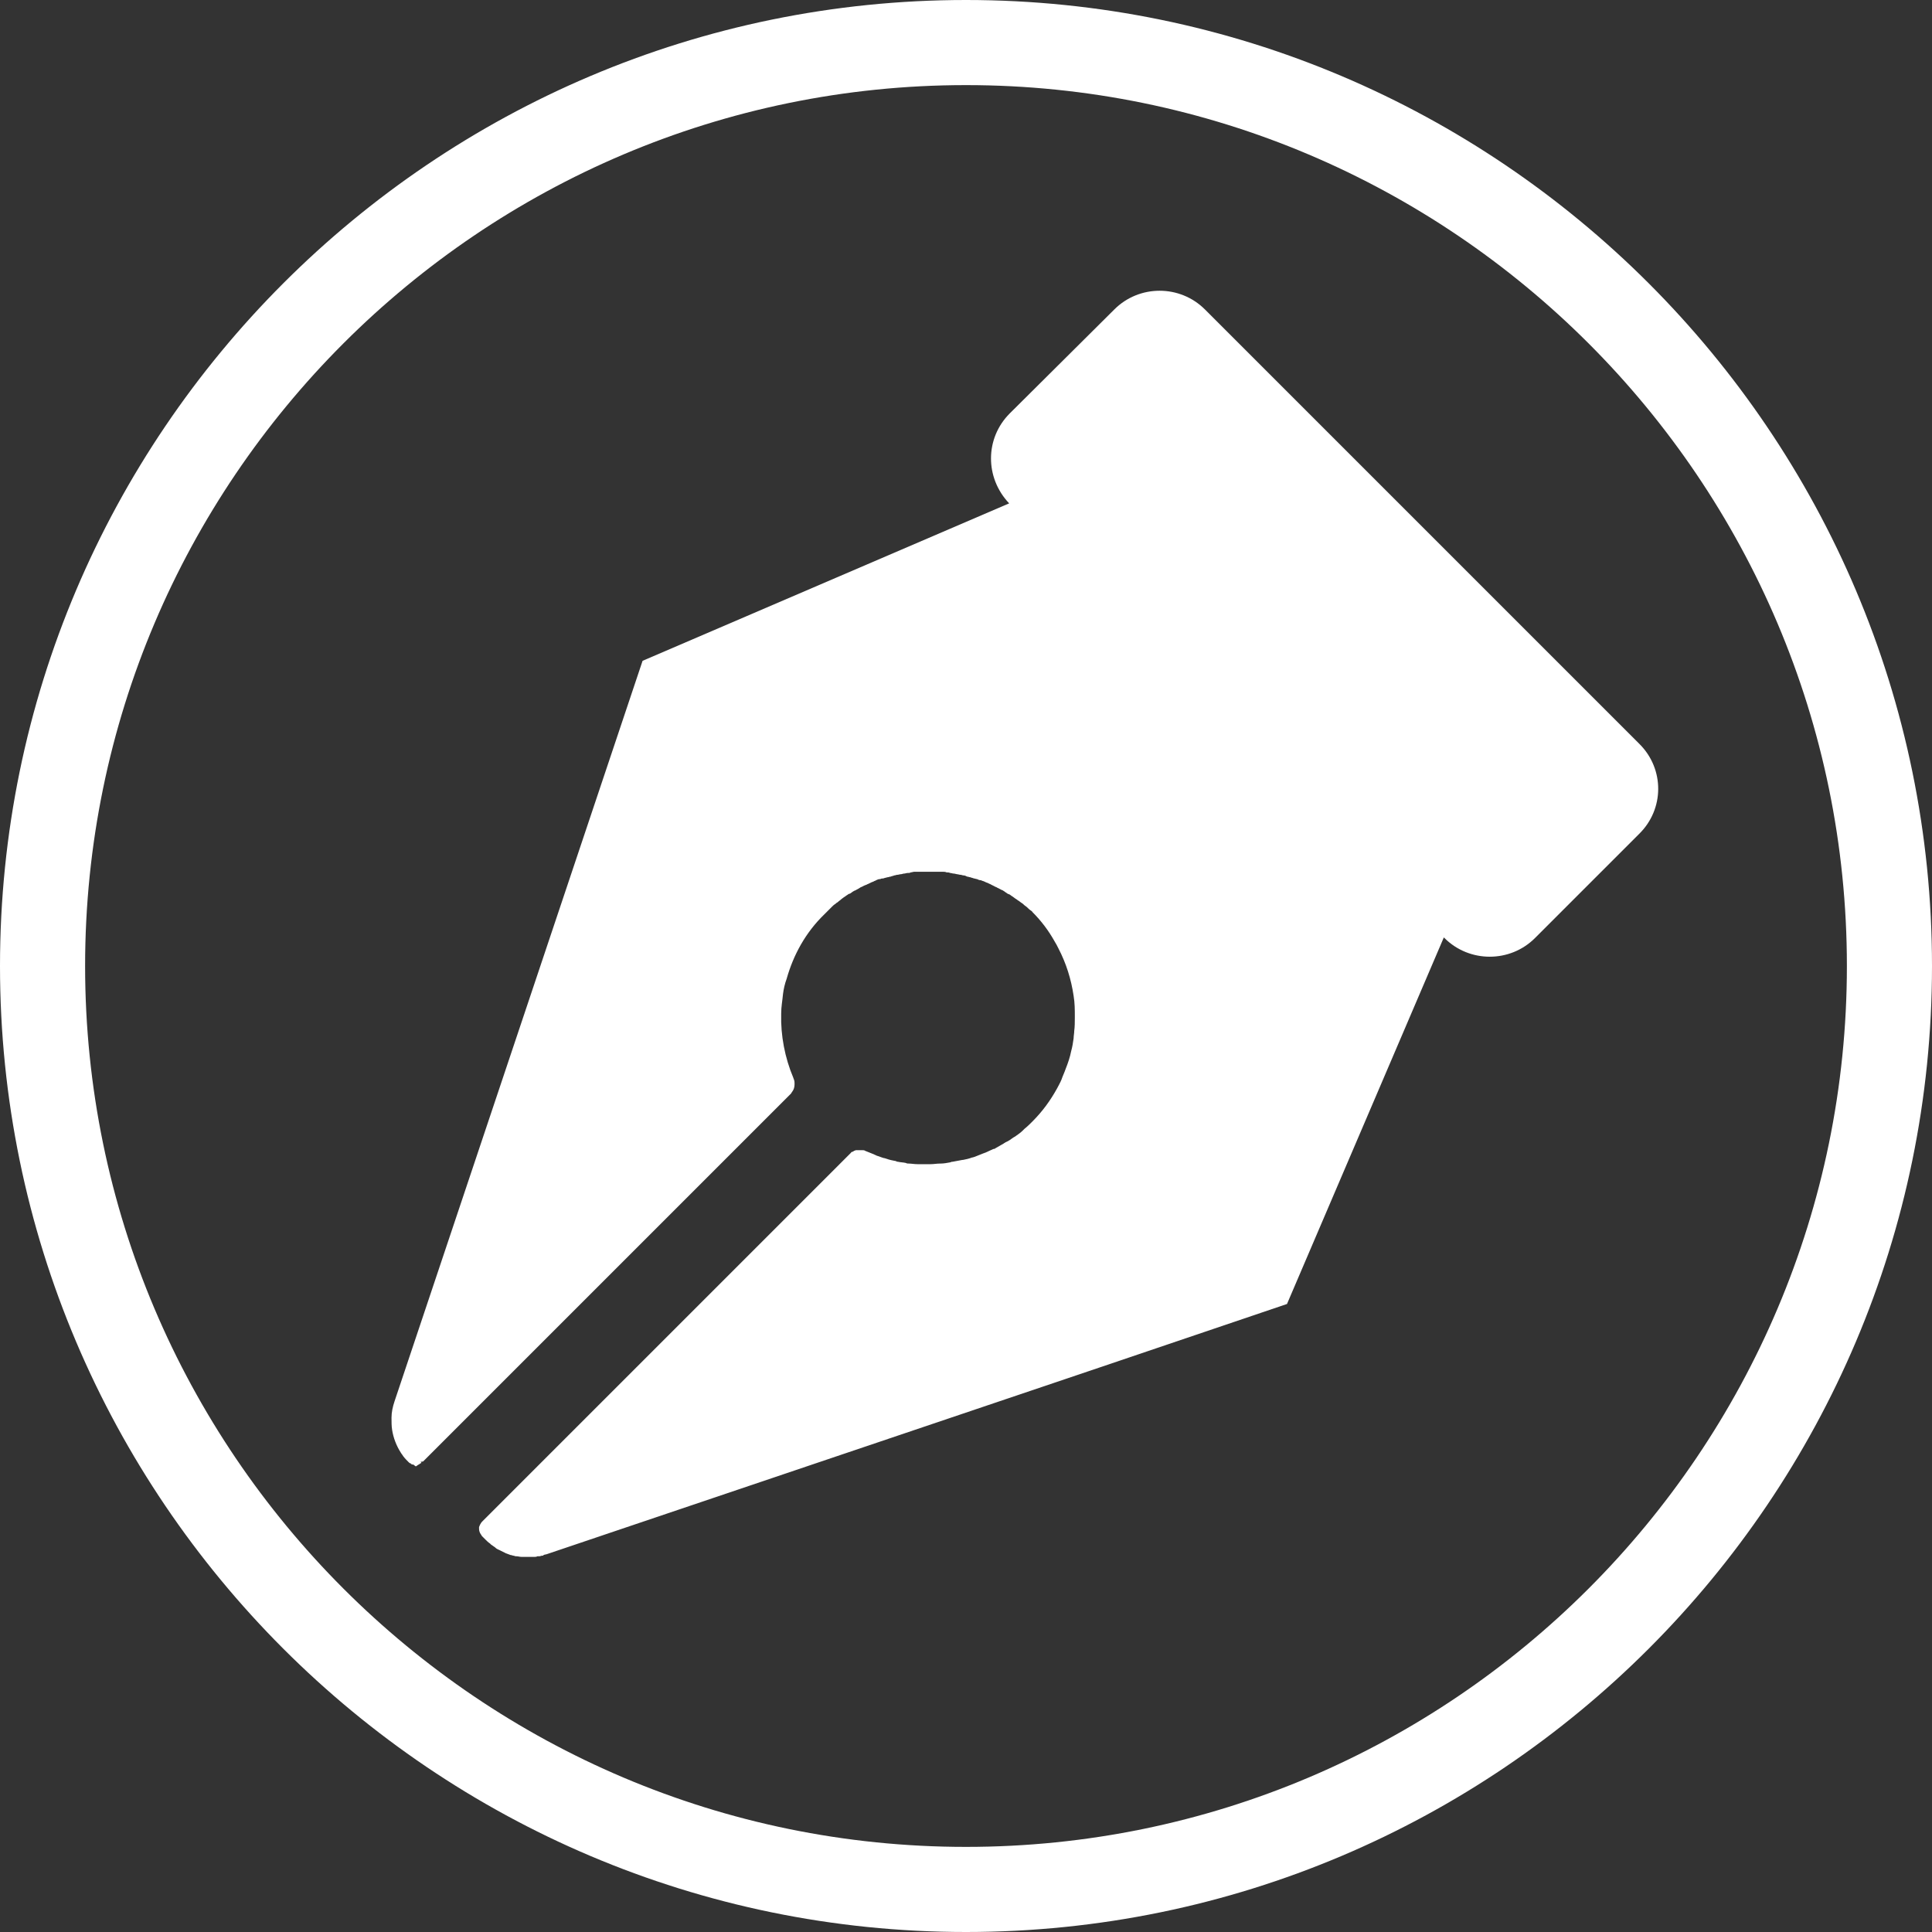
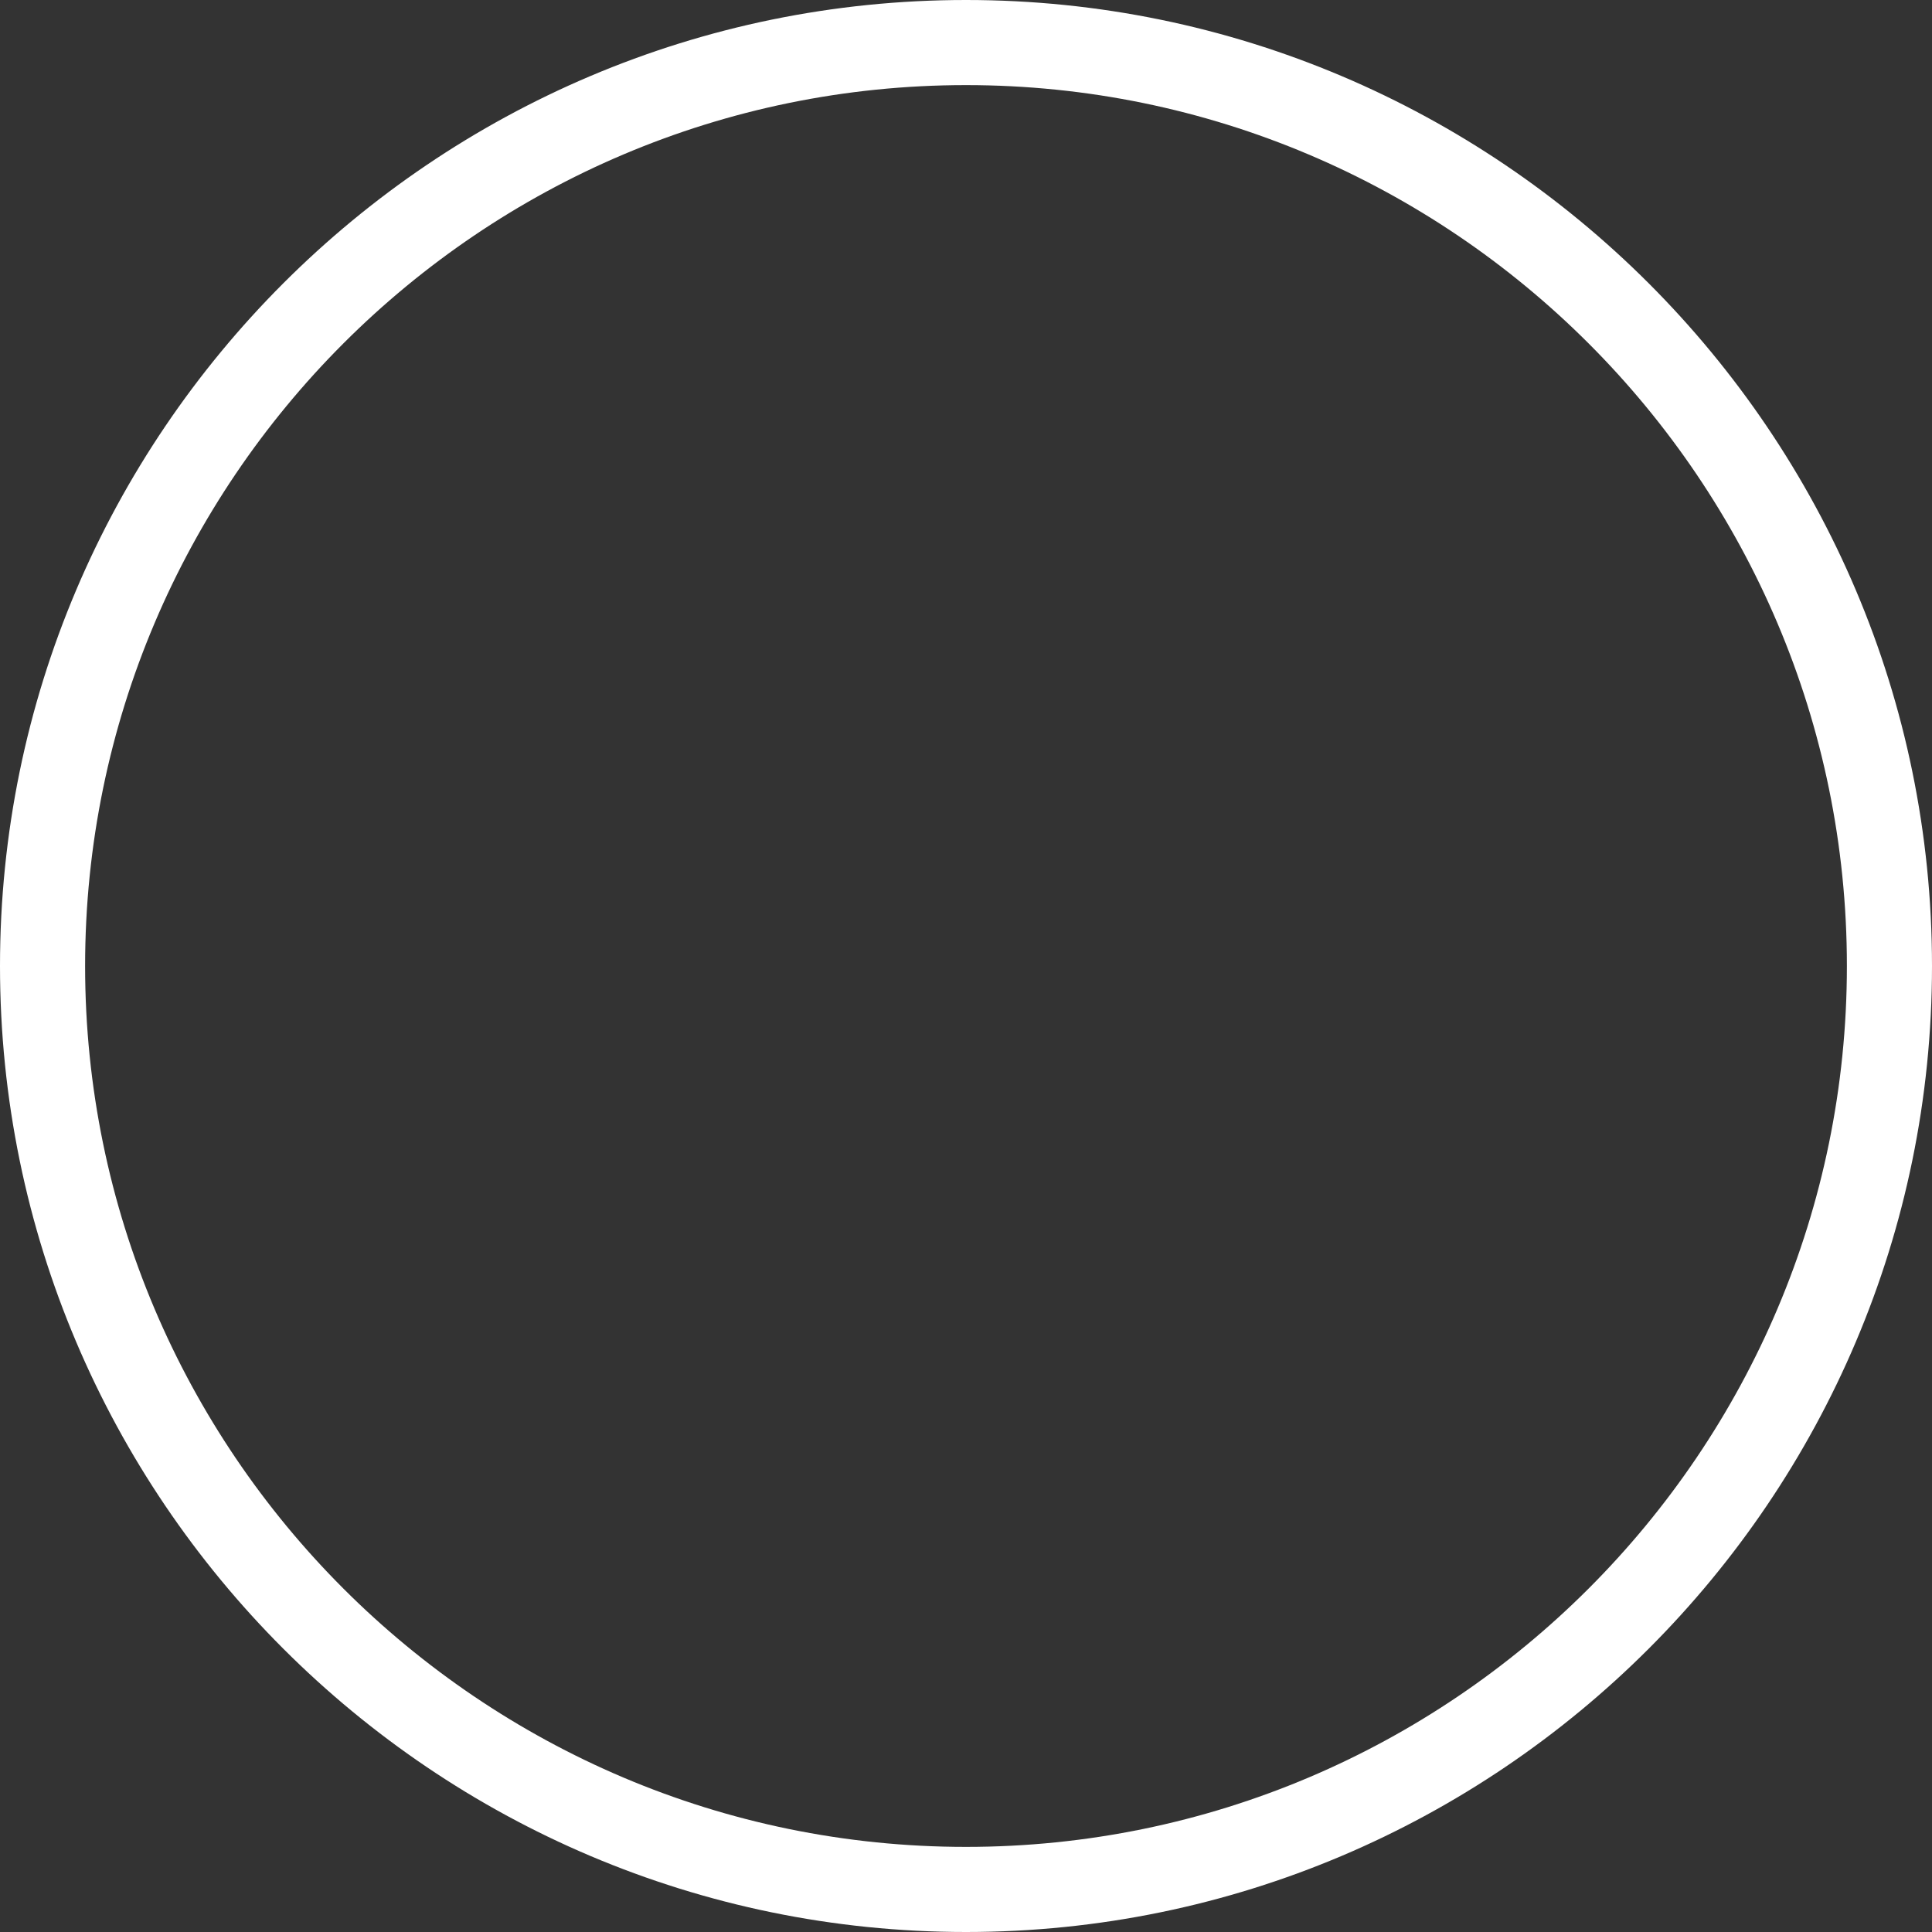
<svg xmlns="http://www.w3.org/2000/svg" xml:space="preserve" style="enable-background:new 0 0 317.8 317.8;" viewBox="0 0 317.8 317.8" y="0px" x="0px" id="Calque_1" version="1.1">
  <rect x="0" y="0" width="317.8" height="317.8" fill="#333333" stroke="none" />
  <style type="text/css"> .st0{fill:#FFFFFF;} </style>
  <g>
-     <path d="M269.7,122.4l-71.5-71.5c-4.1-4.1-10.8-4.1-14.9,0L166.1,68c-4.1,4.1-4.1,10.6-0.1,14.8L137.6,95l-31.9,13.7 L64.9,230.5c-0.3,0.9-0.5,1.8-0.5,2.7c0,0.7,0,1.4,0.1,2c0.2,1.3,0.7,2.6,1.4,3.7c0.1,0.2,0.3,0.4,0.4,0.6c0.3,0.4,0.6,0.7,0.9,1 c0.1,0.1,0.2,0.2,0.3,0.2c0,0,0.1,0,0.1,0.1c0.1,0,0.1,0.1,0.2,0.1h0.1c0.1,0,0.1,0,0.2,0.1c0.1,0,0.1,0.1,0.1,0.1 c0.1,0,0.1,0.1,0.2,0.1l0,0c0.1,0,0.1-0.1,0.2-0.1l0.1-0.1c0.1,0,0.1-0.1,0.2-0.1c0,0,0.1,0,0.1-0.1c0.1,0,0.1-0.1,0.2-0.1 c0,0,0.1,0,0.1-0.1c0.1-0.1-0.5-0.1,0.3-0.2l60.5-60.5c0.1-0.1,0.1-0.2,0.2-0.3c0.3-0.4,0.4-0.8,0.4-1.3c0-0.2,0-0.5-0.1-0.7 c0-0.1-0.1-0.2-0.1-0.3c-1.4-3.3-2.1-7-2-10.5v-0.1c0-1.1,0.2-2.1,0.3-3.2c0.1-0.8,0.3-1.7,0.6-2.5c1.1-3.9,3.1-7.6,6.2-10.6 c0.1-0.1,0.1-0.1,0.2-0.2c0.2-0.2,0.5-0.5,0.7-0.7c0.1-0.1,0.2-0.2,0.3-0.3c0.2-0.2,0.4-0.4,0.6-0.5c0.1-0.1,0.2-0.2,0.4-0.3 c0.2-0.2,0.4-0.3,0.6-0.5c0.1-0.1,0.3-0.2,0.4-0.3c0.2-0.1,0.4-0.3,0.6-0.4c0.1-0.1,0.3-0.2,0.4-0.2c0.2-0.1,0.4-0.3,0.6-0.4 c0.1-0.1,0.3-0.1,0.4-0.2c0.2-0.1,0.4-0.2,0.7-0.4c0.1-0.1,0.3-0.1,0.4-0.2c0.2-0.1,0.4-0.2,0.7-0.3c0.1-0.1,0.3-0.1,0.4-0.2 c0.2-0.1,0.4-0.2,0.7-0.3c0.1-0.1,0.3-0.1,0.4-0.2c0.2-0.1,0.4-0.2,0.7-0.2c0.2-0.1,0.3-0.1,0.5-0.1c0.2-0.1,0.4-0.1,0.7-0.2 c0.2,0,0.3-0.1,0.5-0.1c0.2-0.1,0.4-0.1,0.6-0.2c0.2,0,0.3-0.1,0.5-0.1s0.4-0.1,0.6-0.1c0.2,0,0.3-0.1,0.5-0.1s0.4-0.1,0.6-0.1 c0.2,0,0.4,0,0.5-0.1c0.2,0,0.4-0.1,0.6-0.1c0.2,0,0.4,0,0.5,0c0.2,0,0.4,0,0.6,0c0.2,0,0.4,0,0.6,0c0.2,0,0.4,0,0.6,0 c0.2,0,0.4,0,0.6,0c0.2,0,0.4,0,0.6,0c0.2,0,0.4,0,0.6,0c0.2,0,0.4,0,0.6,0c0.2,0,0.4,0,0.6,0.1c0.2,0,0.4,0,0.6,0.1 c0.2,0,0.4,0.1,0.6,0.1c0.2,0,0.4,0.1,0.5,0.1c0.2,0,0.4,0.1,0.6,0.1c0.2,0,0.3,0.1,0.5,0.1s0.4,0.1,0.6,0.2c0.2,0,0.3,0.1,0.5,0.1 c0.2,0.1,0.4,0.1,0.6,0.2c0.2,0,0.3,0.1,0.5,0.1c0.2,0.1,0.4,0.2,0.7,0.2c0.1,0.1,0.3,0.1,0.5,0.2c0.2,0.1,0.4,0.2,0.7,0.3 c0.1,0.1,0.3,0.1,0.4,0.2c0.2,0.1,0.4,0.2,0.6,0.3c0.1,0.1,0.3,0.1,0.4,0.2c0.2,0.1,0.4,0.2,0.6,0.3c0.1,0.1,0.3,0.1,0.4,0.2 c0.2,0.1,0.4,0.3,0.6,0.4c0.1,0.1,0.3,0.2,0.4,0.2c0.2,0.1,0.4,0.3,0.6,0.4c0.1,0.1,0.3,0.2,0.4,0.3c0.2,0.1,0.4,0.3,0.6,0.4 c0.1,0.1,0.3,0.2,0.4,0.3c0.2,0.1,0.4,0.3,0.5,0.4c0.1,0.1,0.3,0.2,0.4,0.3c0.2,0.2,0.4,0.4,0.7,0.6c0.1,0.1,0.2,0.1,0.2,0.2 c1.5,1.5,2.7,3.1,3.7,4.9c0.2,0.3,0.4,0.7,0.6,1.1c1.3,2.5,2.1,5.1,2.5,7.8c0.2,1.2,0.2,2.3,0.2,3.5c0,0.8,0,1.6-0.1,2.3 c0,0.4-0.1,0.8-0.1,1.2c-0.1,0.7-0.2,1.4-0.4,2.1c-0.2,1-0.5,1.9-0.9,2.9c-0.2,0.6-0.5,1.2-0.7,1.8c-0.2,0.5-0.5,1-0.7,1.4 c-1.1,2-2.4,3.8-4.1,5.5l0,0c-0.4,0.4-0.8,0.8-1.3,1.2c-0.1,0.1-0.2,0.2-0.3,0.3c-0.4,0.4-0.9,0.7-1.3,1c-0.1,0-0.1,0.1-0.2,0.1 c-0.4,0.3-0.8,0.6-1.3,0.8c-0.1,0.1-0.2,0.1-0.3,0.2c-0.5,0.3-0.9,0.5-1.4,0.8c-0.1,0.1-0.2,0.1-0.3,0.1c-0.4,0.2-0.9,0.4-1.3,0.6 c-0.1,0-0.2,0.1-0.3,0.1c-0.5,0.2-1,0.4-1.5,0.6c-0.1,0-0.2,0.1-0.4,0.1c-0.5,0.2-1,0.3-1.5,0.4h-0.1c-0.5,0.1-1.1,0.2-1.6,0.3 c-0.1,0-0.2,0-0.4,0.1c-0.5,0.1-1.1,0.2-1.6,0.2c-0.1,0-0.1,0-0.1,0c-0.5,0-1,0.1-1.5,0.1c-0.1,0-0.2,0-0.4,0c-0.6,0-1.1,0-1.6,0 c-0.1,0-0.1,0-0.2,0c-0.5,0-1-0.1-1.4-0.1c-0.2,0-0.3,0-0.5-0.1c-0.4-0.1-0.9-0.1-1.3-0.2c-0.1,0-0.2,0-0.3-0.1 c-0.5-0.1-1.1-0.2-1.6-0.4c-0.1,0-0.2-0.1-0.4-0.1c-0.4-0.1-0.8-0.3-1.2-0.4c-0.1-0.1-0.3-0.1-0.4-0.2c-0.5-0.2-1-0.4-1.5-0.6 c-0.1-0.1-0.3-0.1-0.4-0.1h-0.1c-0.1,0-0.2,0-0.4,0c0,0,0,0-0.1,0l0,0c-0.1,0-0.3,0-0.4,0h-0.1c-0.1,0-0.2,0.1-0.3,0.1 c0,0-0.1,0-0.1,0.1c-0.1,0-0.2,0.1-0.3,0.1c0,0-0.1,0-0.1,0.1c-0.1,0.1-0.2,0.2-0.3,0.3l-60.4,60.4c-0.2,0.2-0.4,0.6-0.5,0.9 c0,0.1,0,0.2,0,0.3c0,0.3,0.1,0.6,0.3,0.9c0.1,0.1,0.1,0.2,0.2,0.3l0.6,0.6c0.2,0.2,0.4,0.4,0.7,0.6c0.1,0.1,0.1,0.1,0.2,0.2 c0.2,0.1,0.4,0.3,0.6,0.4l0.1,0.1c0.2,0.2,0.5,0.3,0.7,0.4c0.1,0,0.1,0.1,0.2,0.1c0.2,0.1,0.4,0.2,0.6,0.3c0.1,0,0.1,0.1,0.2,0.1 c0.3,0.1,0.5,0.2,0.8,0.3h0.1c0.2,0.1,0.5,0.1,0.7,0.2c0.1,0,0.2,0,0.2,0c0.2,0,0.5,0.1,0.8,0.1h0.1c0.3,0,0.6,0,0.9,0h0.1 c0.1,0,0.1,0,0.2,0c0.2,0,0.3,0,0.5,0c0.1,0,0.2,0,0.3,0c0.2,0,0.3,0,0.5-0.1c0.1,0,0.2,0,0.3,0c0.2,0,0.3-0.1,0.5-0.1 c0.1,0,0.2,0,0.2-0.1c0.2-0.1,0.5-0.1,0.7-0.2l0,0l90.9-30.7l30.7-10.4l25.8-60.3l0.1,0.1c4.1,4.1,10.8,4.1,14.9,0l17.1-17.1 C273.8,133.1,273.8,126.5,269.7,122.4z" class="st0" />
-     <path d="M158.9,0C71.3,0,0,71.3,0,158.9s71.3,158.9,158.9,158.9s158.9-71.3,158.9-158.9S246.5,0,158.9,0z M158.9,303.8 C79,303.8,14,238.8,14,158.9S79,14,158.9,14s144.9,65,144.9,144.9S238.8,303.8,158.9,303.8z" class="st0" />
+     <path d="M158.9,0C71.3,0,0,71.3,0,158.9s71.3,158.9,158.9,158.9s158.9-71.3,158.9-158.9S246.5,0,158.9,0M158.9,303.8 C79,303.8,14,238.8,14,158.9S79,14,158.9,14s144.9,65,144.9,144.9S238.8,303.8,158.9,303.8z" class="st0" />
  </g>
</svg>